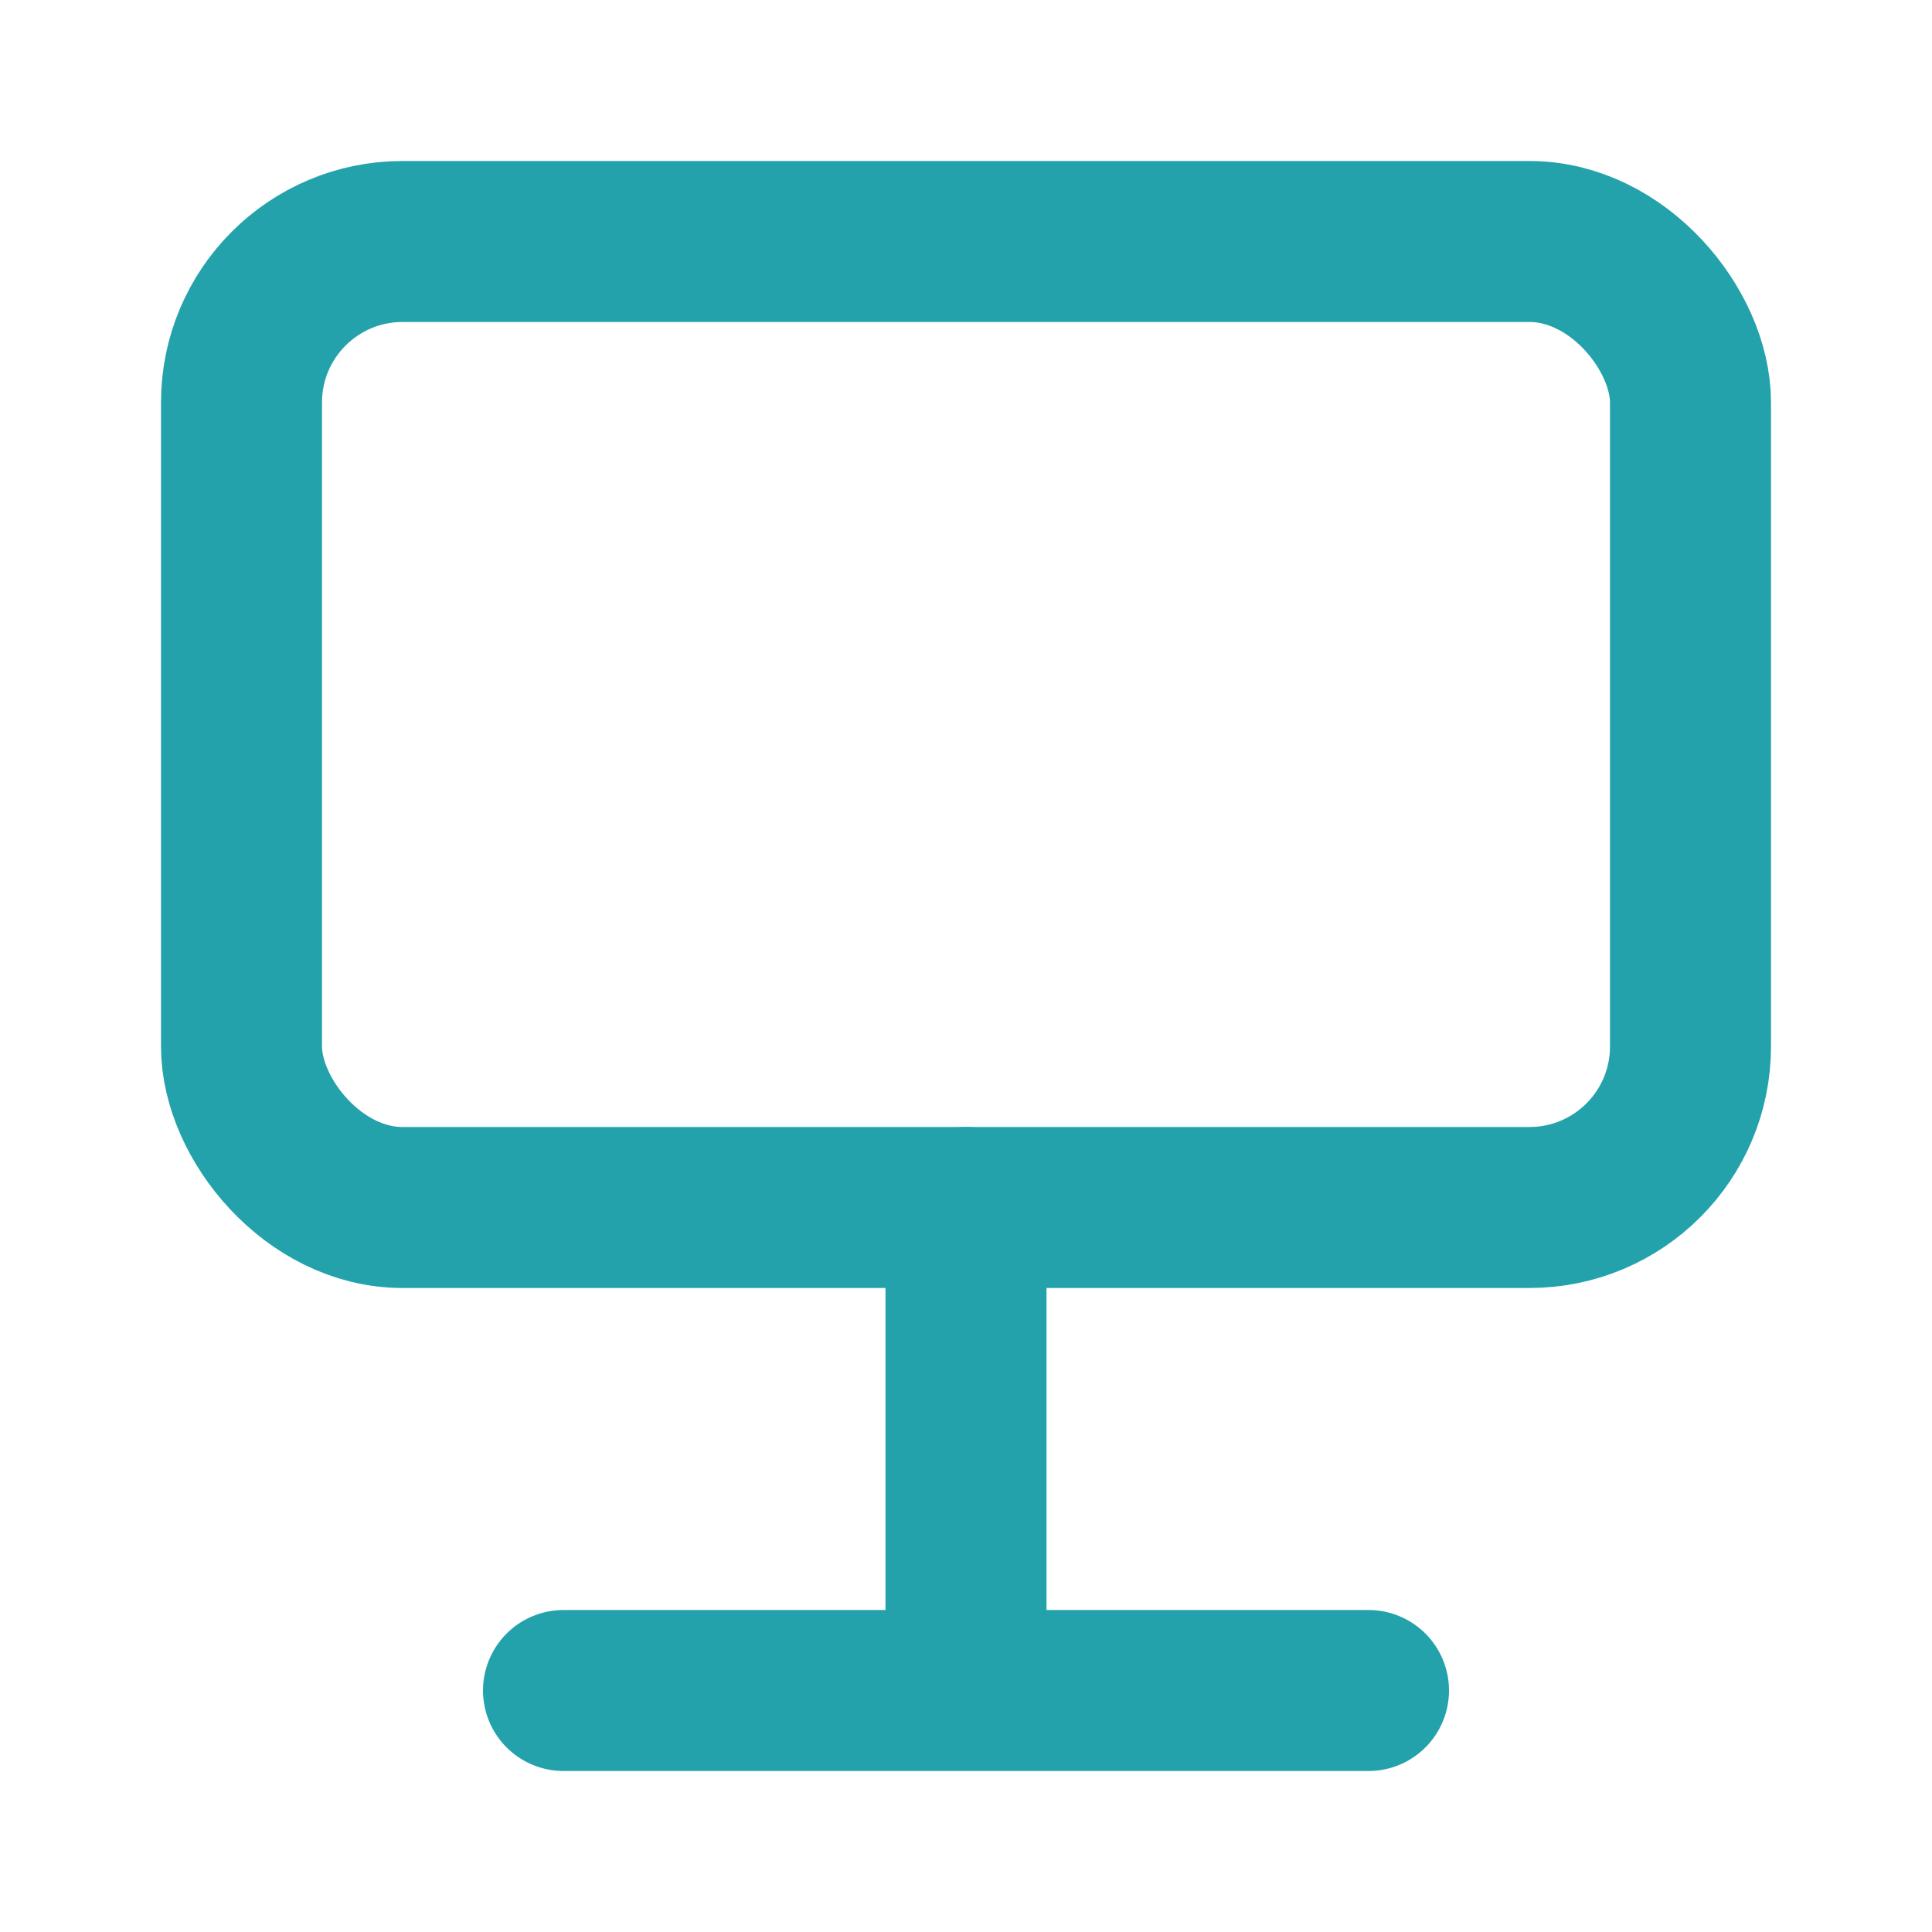
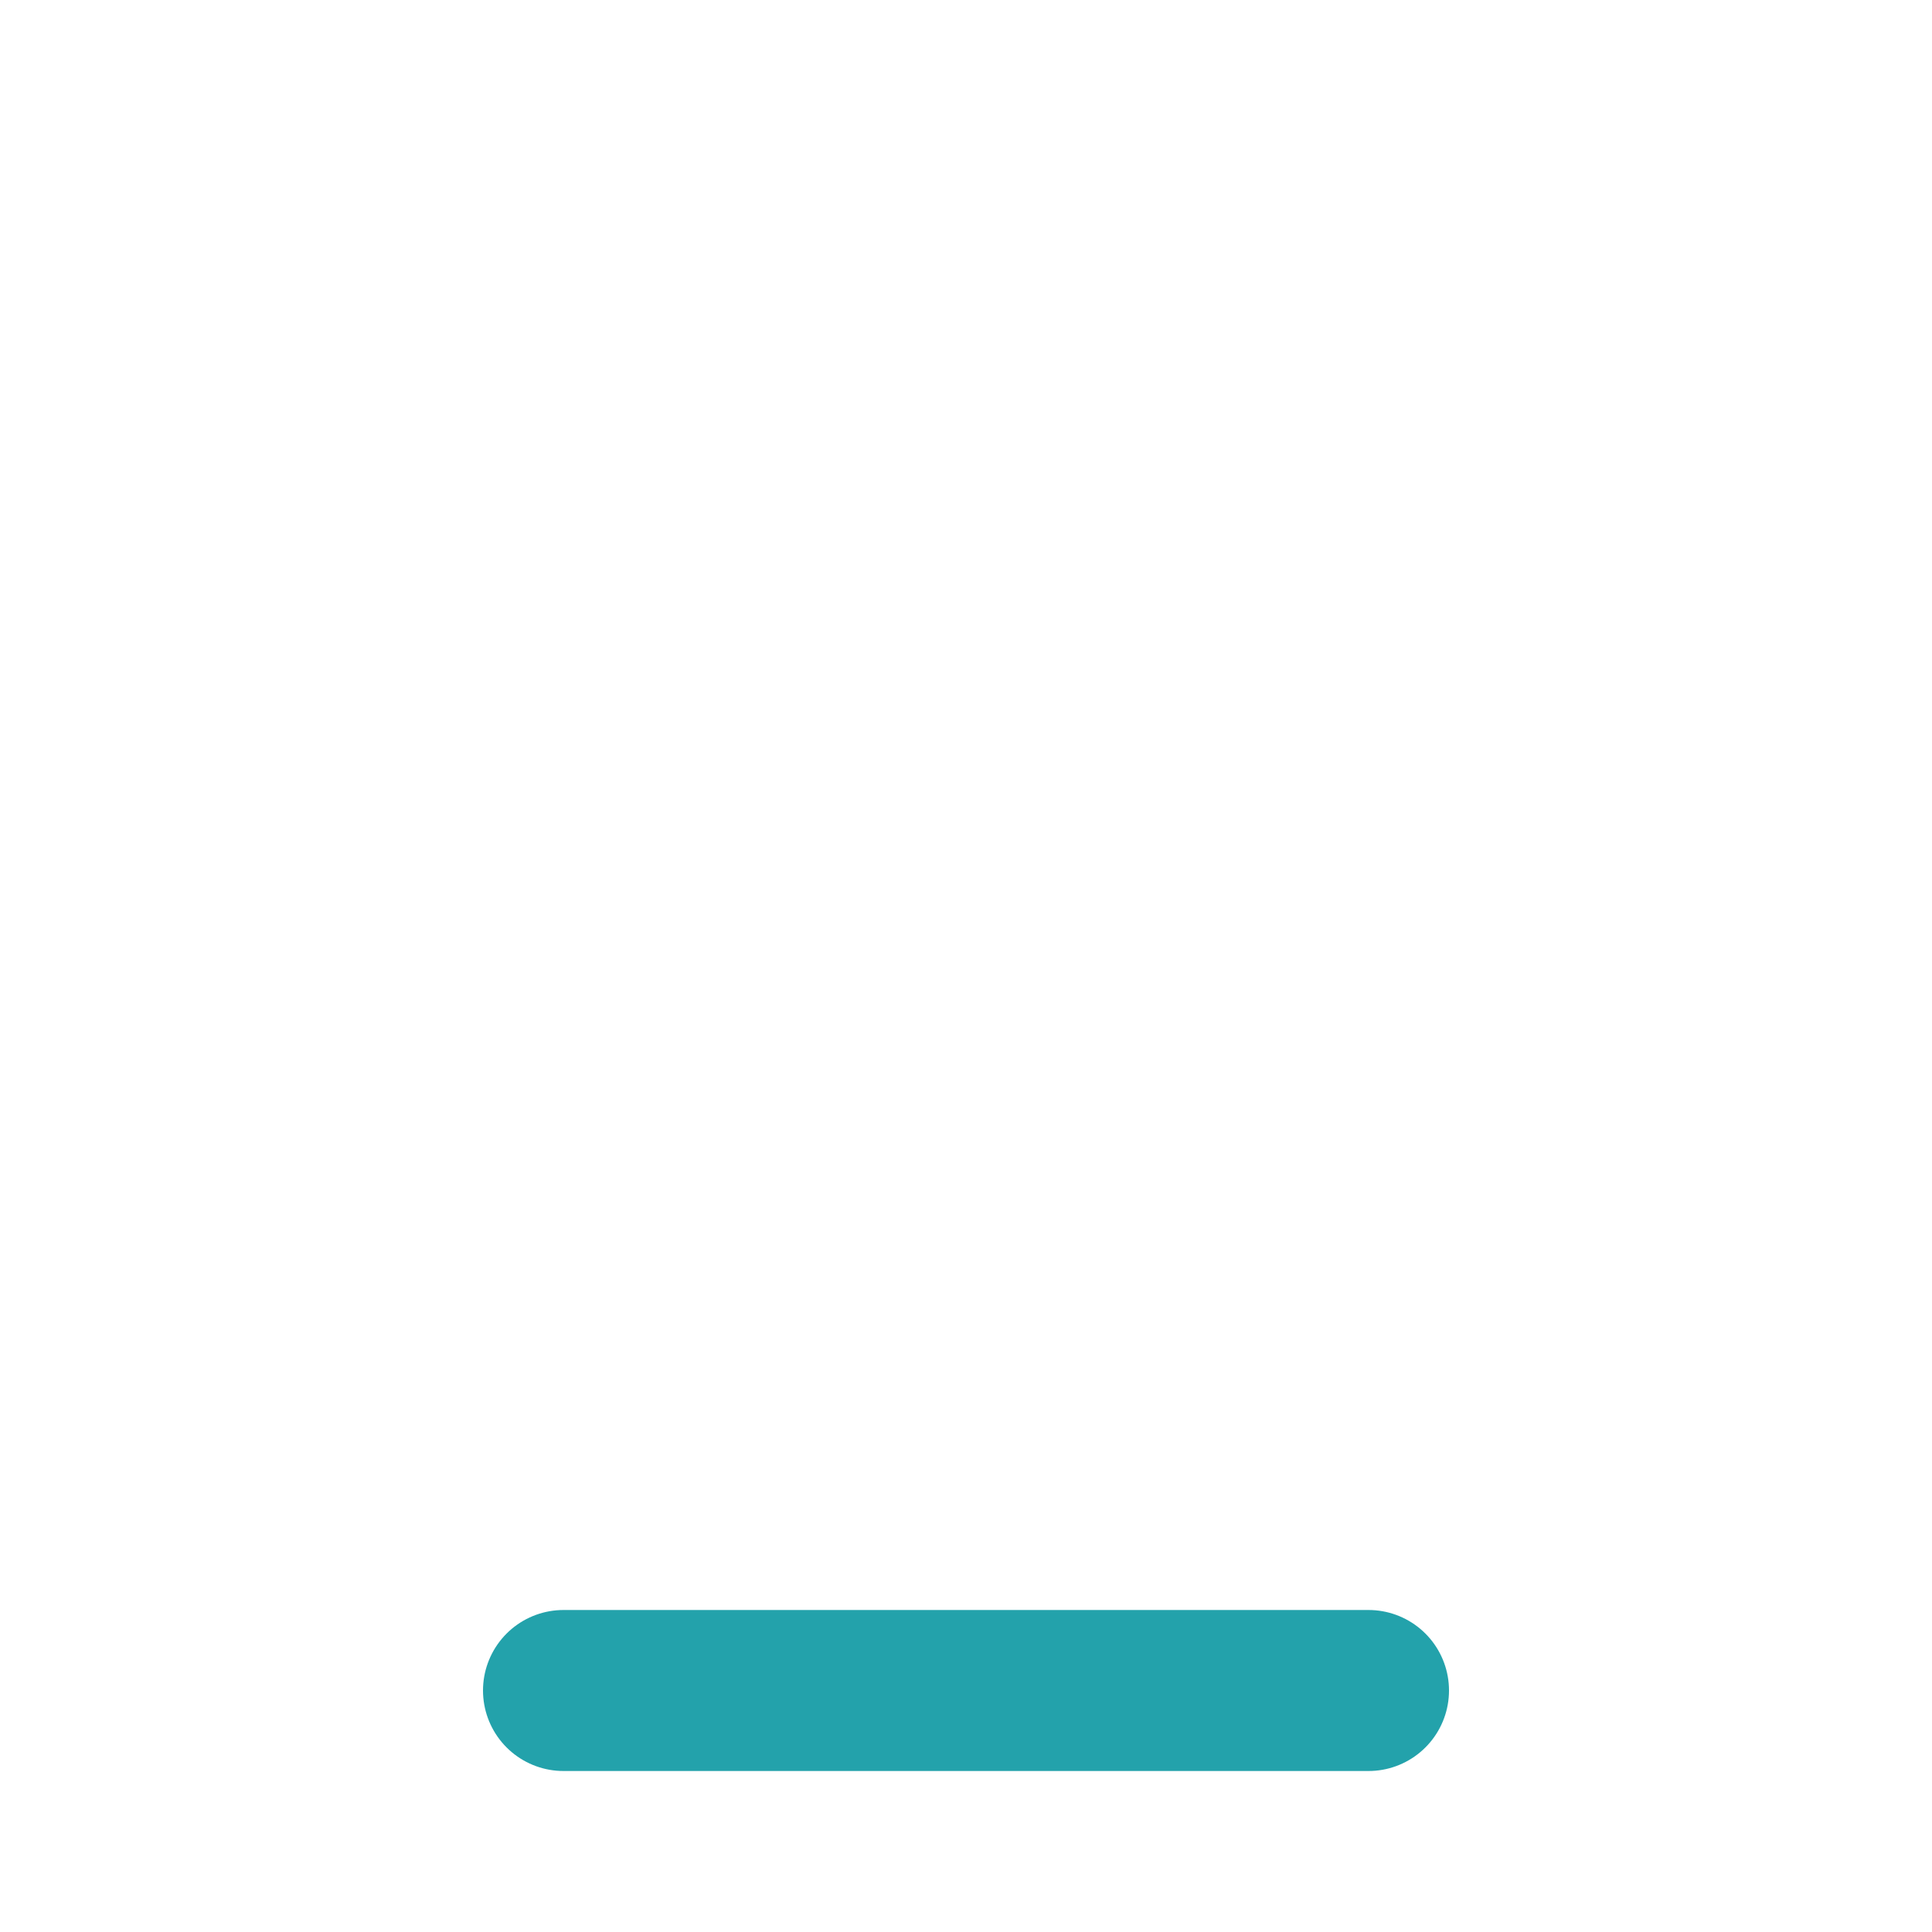
<svg xmlns="http://www.w3.org/2000/svg" width="48" height="48" viewBox="0 0 24 24" fill="none" stroke="#23a2ab" stroke-width="2" stroke-linecap="round" stroke-linejoin="round">
-   <rect x="3" y="3" width="18" height="12" rx="2" ry="2" />
-   <path d="M7 21h10M12 15v6" />
+   <path d="M7 21h10M12 15" />
</svg>